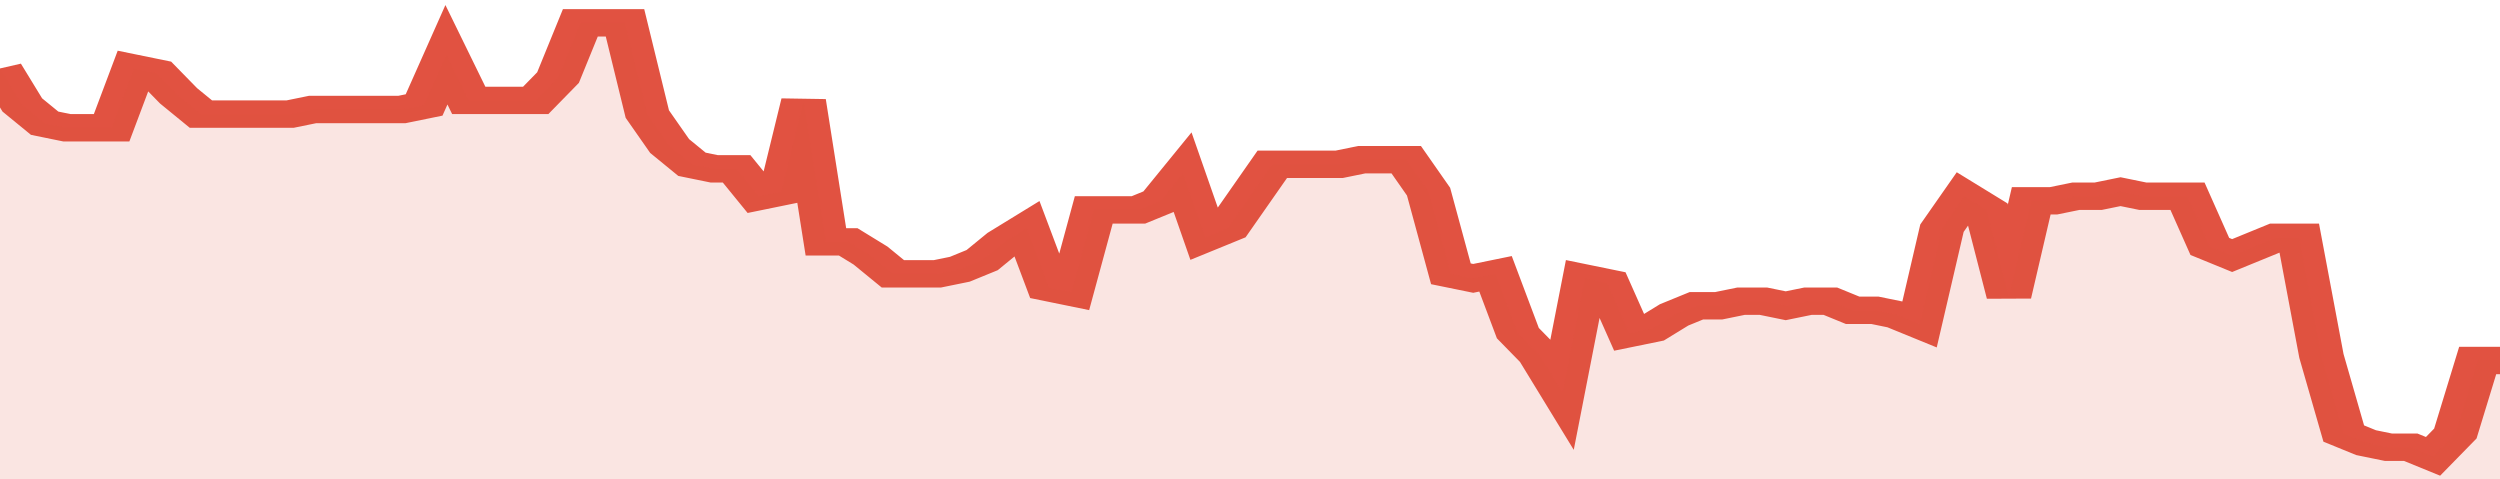
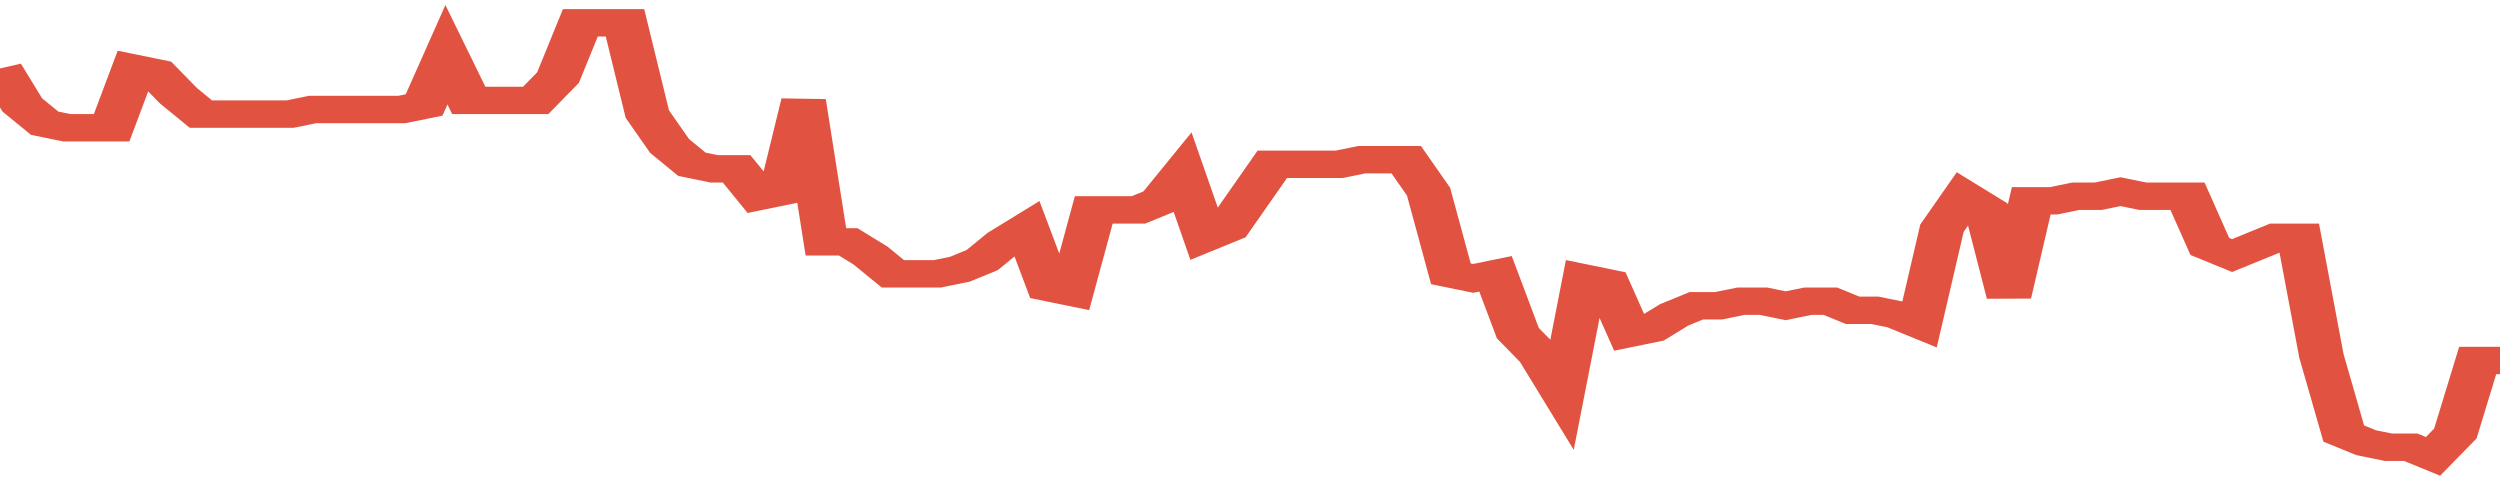
<svg xmlns="http://www.w3.org/2000/svg" viewBox="0 0 336 105" width="120" height="23" preserveAspectRatio="none">
  <polyline fill="none" stroke="#E15241" stroke-width="6" points="0, 15 3, 23 6, 27 9, 28 12, 28 15, 28 18, 15 21, 16 24, 21 27, 25 30, 25 33, 25 36, 25 39, 25 42, 24 45, 24 48, 24 51, 24 54, 24 57, 23 60, 12 63, 22 66, 22 69, 22 72, 22 75, 17 78, 5 81, 5 84, 5 87, 25 90, 32 93, 36 96, 37 99, 37 102, 43 105, 42 108, 22 111, 53 114, 53 117, 56 120, 60 123, 60 126, 60 129, 59 132, 57 135, 53 138, 50 141, 63 144, 64 147, 46 150, 46 153, 46 156, 44 159, 38 162, 52 165, 50 168, 43 171, 36 174, 36 177, 36 180, 36 183, 35 186, 35 189, 35 192, 42 195, 60 198, 61 201, 60 204, 73 207, 78 210, 86 213, 61 216, 62 219, 73 222, 72 225, 69 228, 67 231, 67 234, 66 237, 66 240, 67 243, 66 246, 66 249, 68 252, 68 255, 69 258, 71 261, 50 264, 43 267, 46 270, 65 273, 44 276, 44 279, 43 282, 43 285, 42 288, 43 291, 43 294, 43 297, 54 300, 56 303, 54 306, 52 309, 52 312, 78 315, 95 318, 97 321, 98 324, 98 327, 100 330, 95 333, 79 336, 79 336, 79 "> </polyline>
-   <polygon fill="#E15241" opacity="0.15" points="0, 105 0, 15 3, 23 6, 27 9, 28 12, 28 15, 28 18, 15 21, 16 24, 21 27, 25 30, 25 33, 25 36, 25 39, 25 42, 24 45, 24 48, 24 51, 24 54, 24 57, 23 60, 12 63, 22 66, 22 69, 22 72, 22 75, 17 78, 5 81, 5 84, 5 87, 25 90, 32 93, 36 96, 37 99, 37 102, 43 105, 42 108, 22 111, 53 114, 53 117, 56 120, 60 123, 60 126, 60 129, 59 132, 57 135, 53 138, 50 141, 63 144, 64 147, 46 150, 46 153, 46 156, 44 159, 38 162, 52 165, 50 168, 43 171, 36 174, 36 177, 36 180, 36 183, 35 186, 35 189, 35 192, 42 195, 60 198, 61 201, 60 204, 73 207, 78 210, 86 213, 61 216, 62 219, 73 222, 72 225, 69 228, 67 231, 67 234, 66 237, 66 240, 67 243, 66 246, 66 249, 68 252, 68 255, 69 258, 71 261, 50 264, 43 267, 46 270, 65 273, 44 276, 44 279, 43 282, 43 285, 42 288, 43 291, 43 294, 43 297, 54 300, 56 303, 54 306, 52 309, 52 312, 78 315, 95 318, 97 321, 98 324, 98 327, 100 330, 95 333, 79 336, 79 336, 105 " />
</svg>